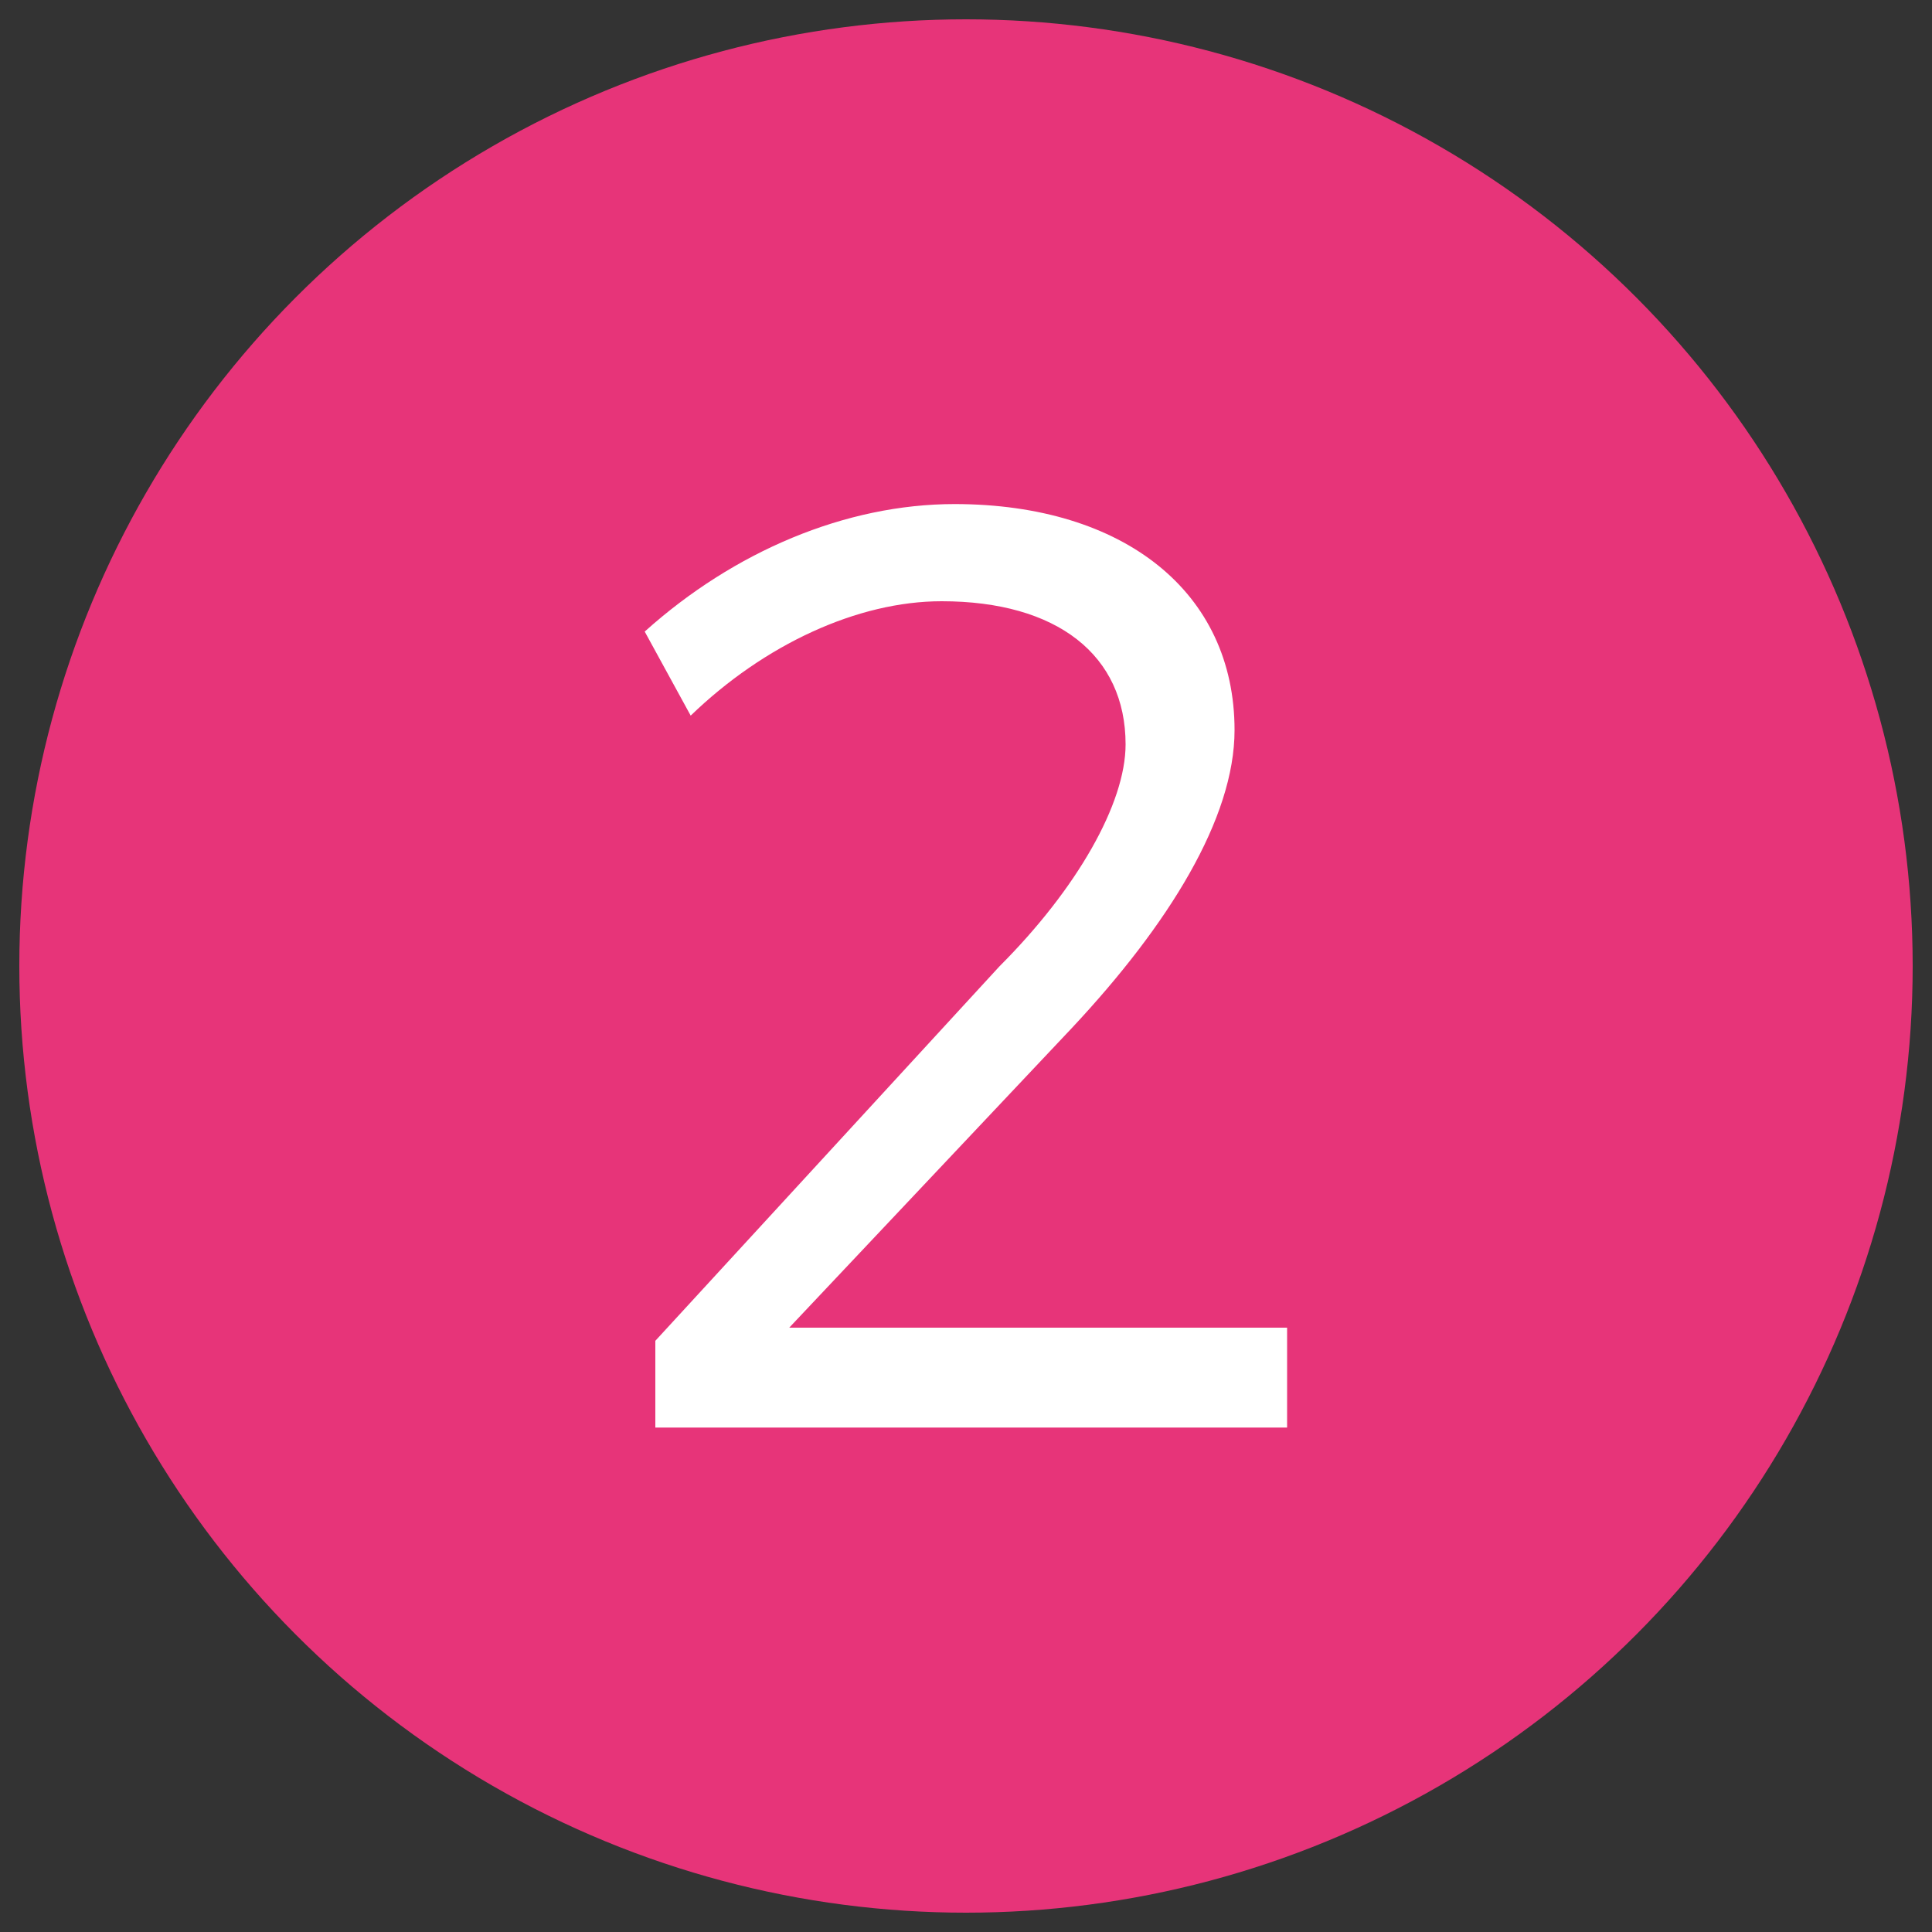
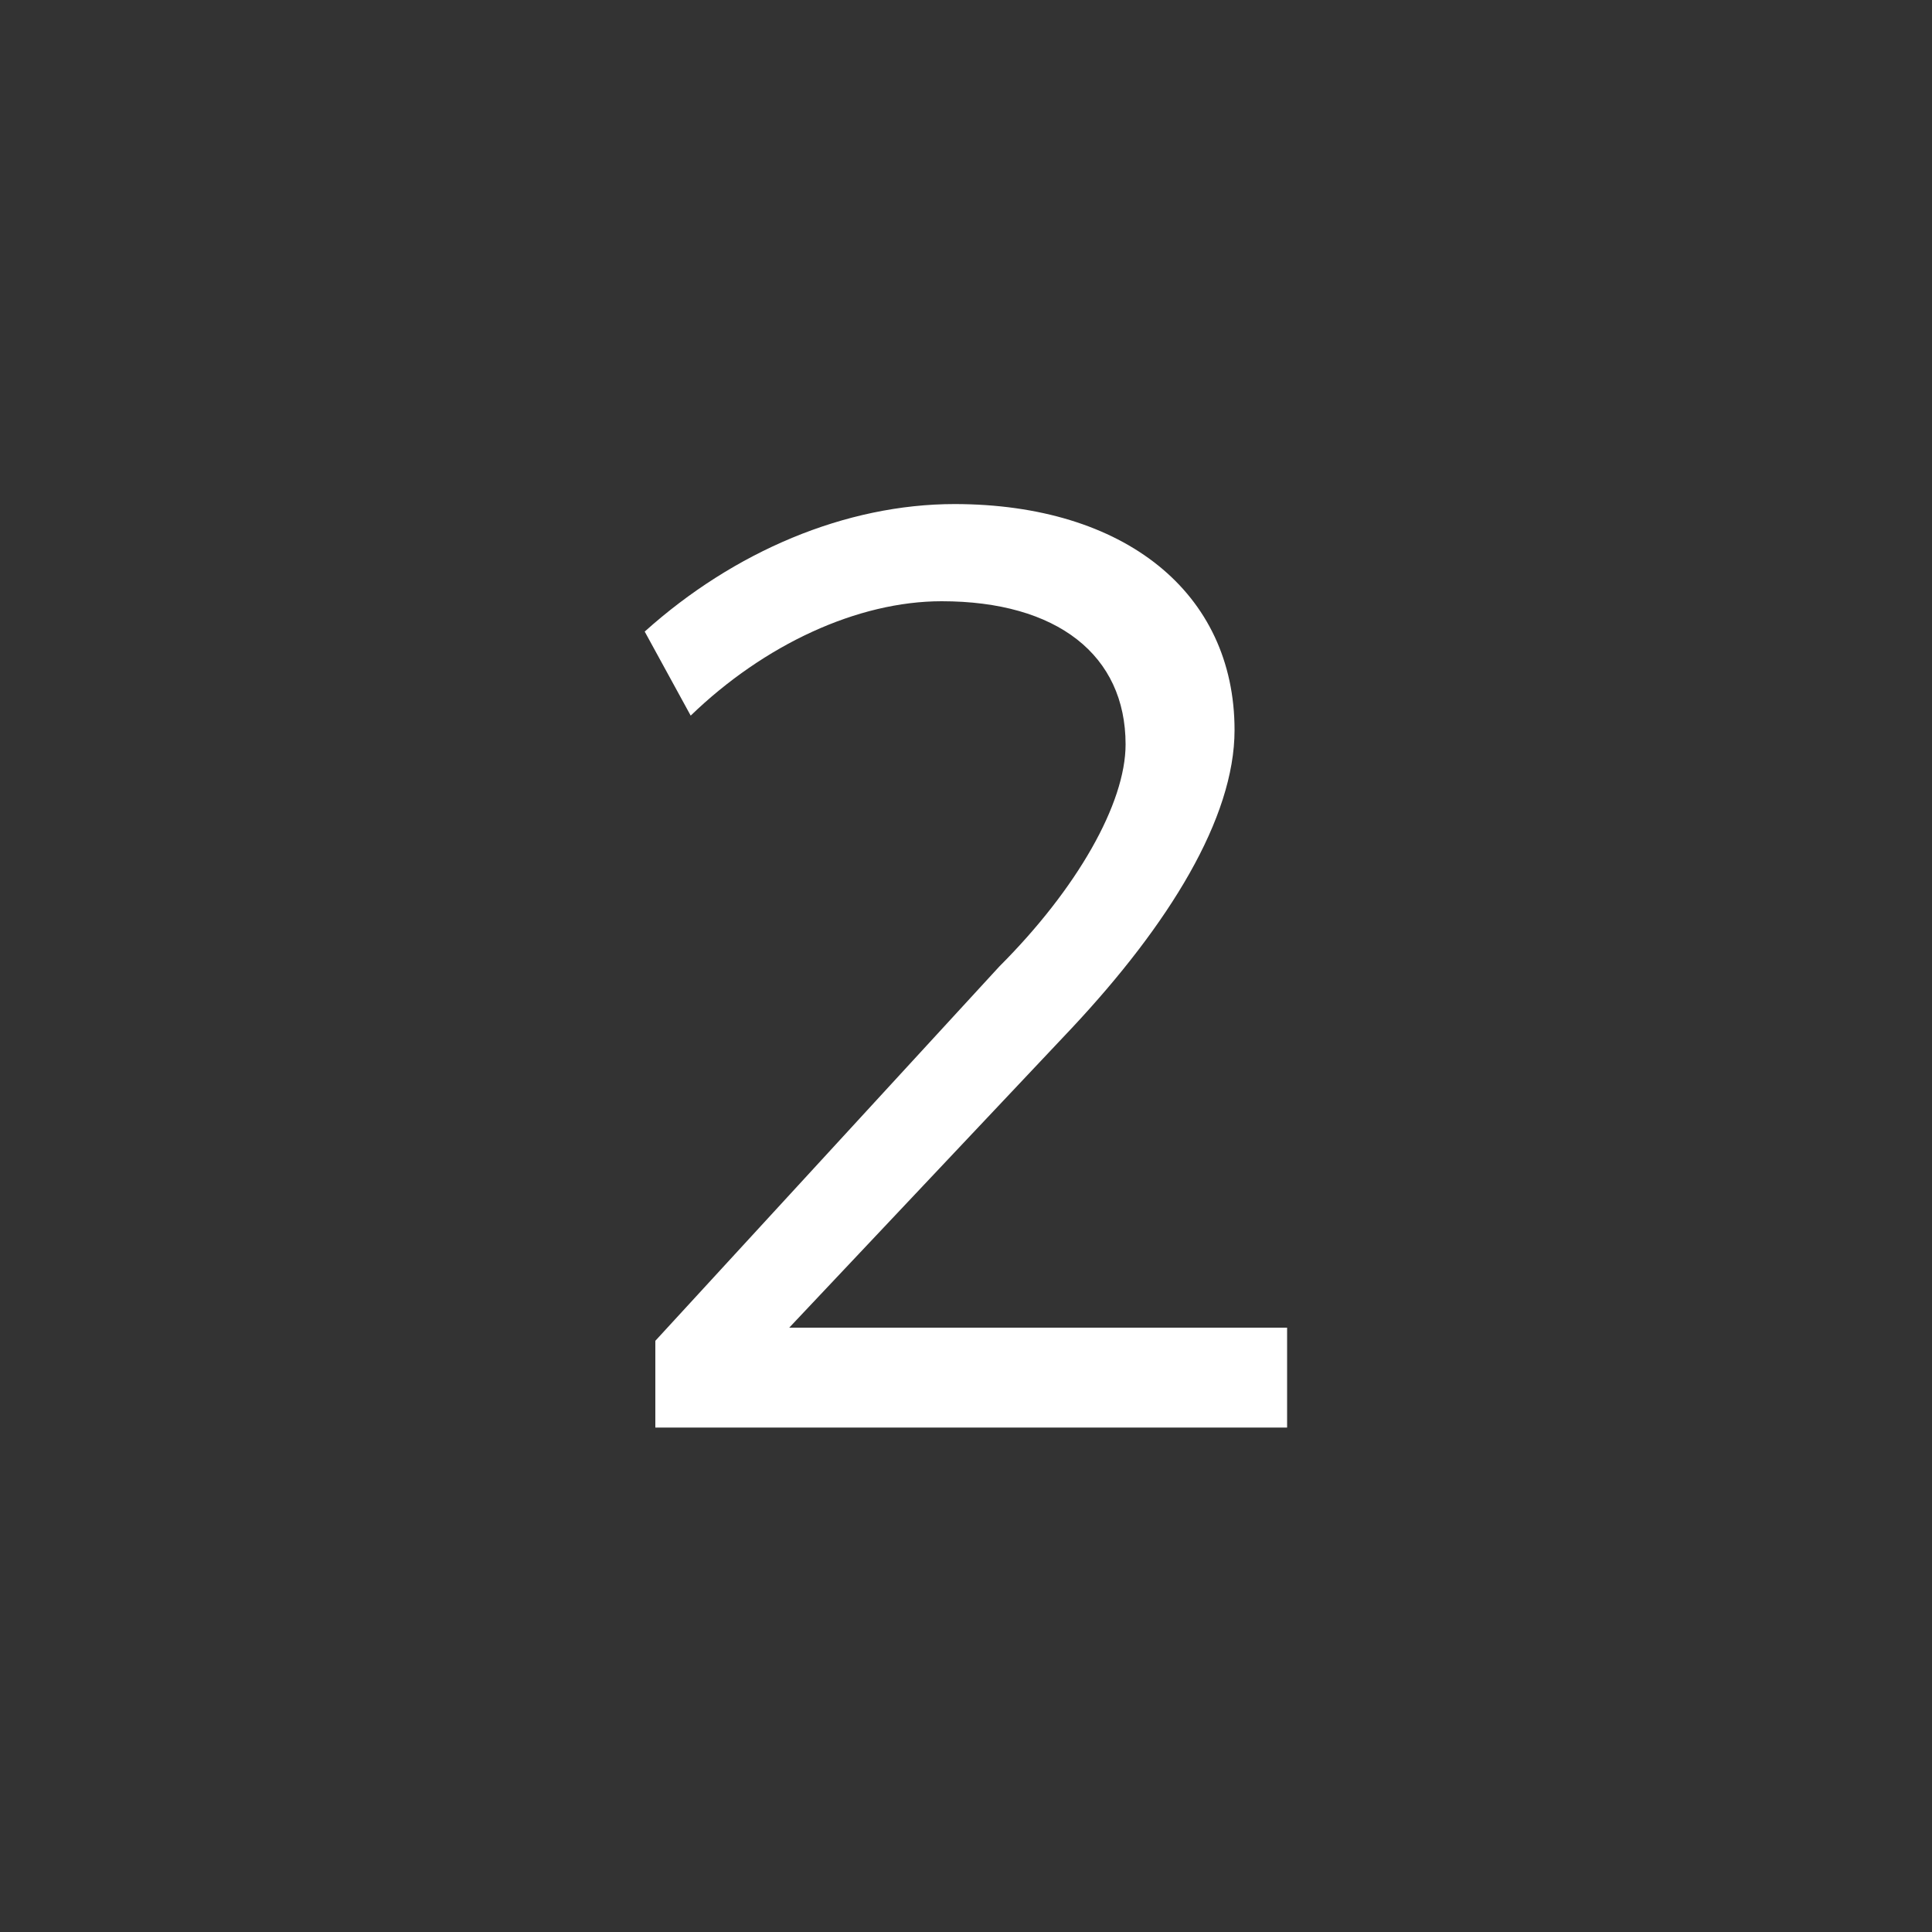
<svg xmlns="http://www.w3.org/2000/svg" version="1.1" id="Layer_1" x="0px" y="0px" viewBox="0 0 100 100" style="enable-background:new 0 0 100 100;" xml:space="preserve">
  <rect x="0" y="0" width="100" height="100" fill="#333333" stroke="none" />
  <style type="text/css"> .st0{fill:#E73479;} .st1{fill:#FFFFFF;} </style>
  <g>
-     <circle class="st0" cx="50" cy="50" r="49" />
-   </g>
+     </g>
  <g>
    <path class="st1" d="M63.9,37.79c0,4.56-3.4,10.06-8.43,15.43l-14.62,15.5h25.77v5.17h-32.7v-4.49l17.81-19.38 c4.01-4.01,6.53-8.43,6.53-11.49c0-4.62-3.54-7.41-9.52-7.41c-4.35,0-9.18,2.24-12.99,5.92l-2.38-4.35 c4.62-4.15,10.4-6.6,16.05-6.6C58.19,26.1,63.9,30.66,63.9,37.79z" />
  </g>
</svg>